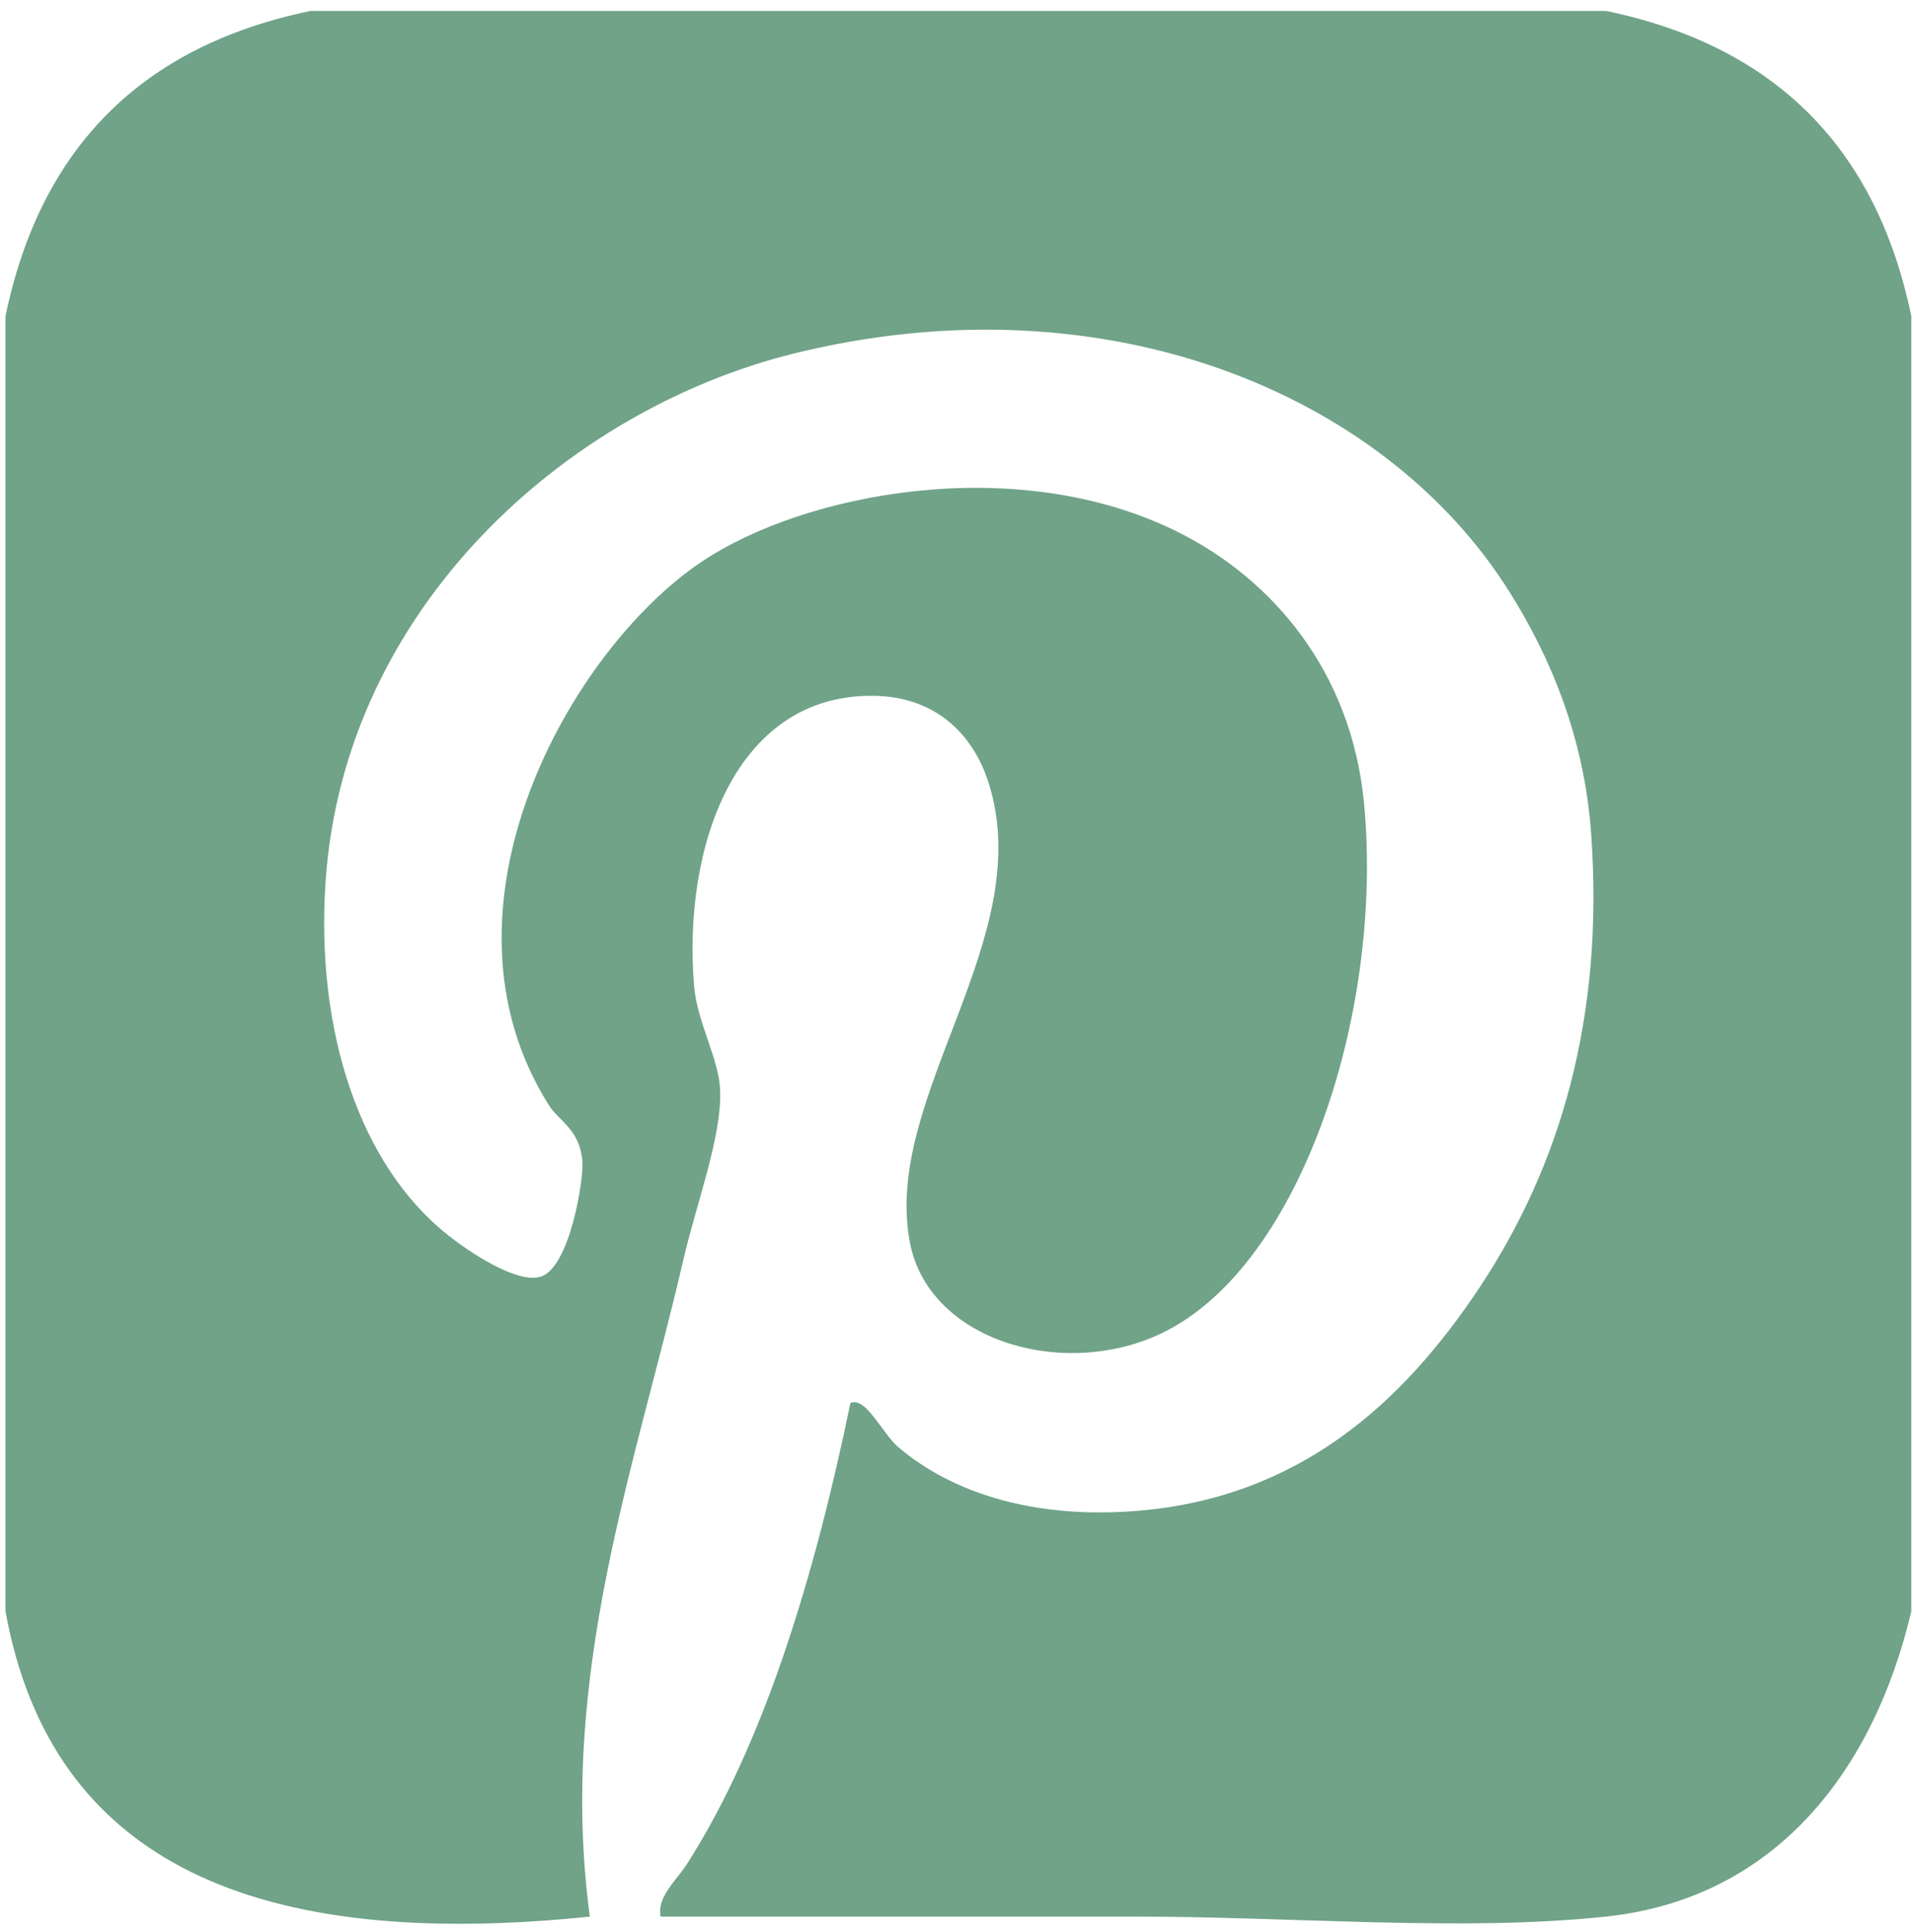
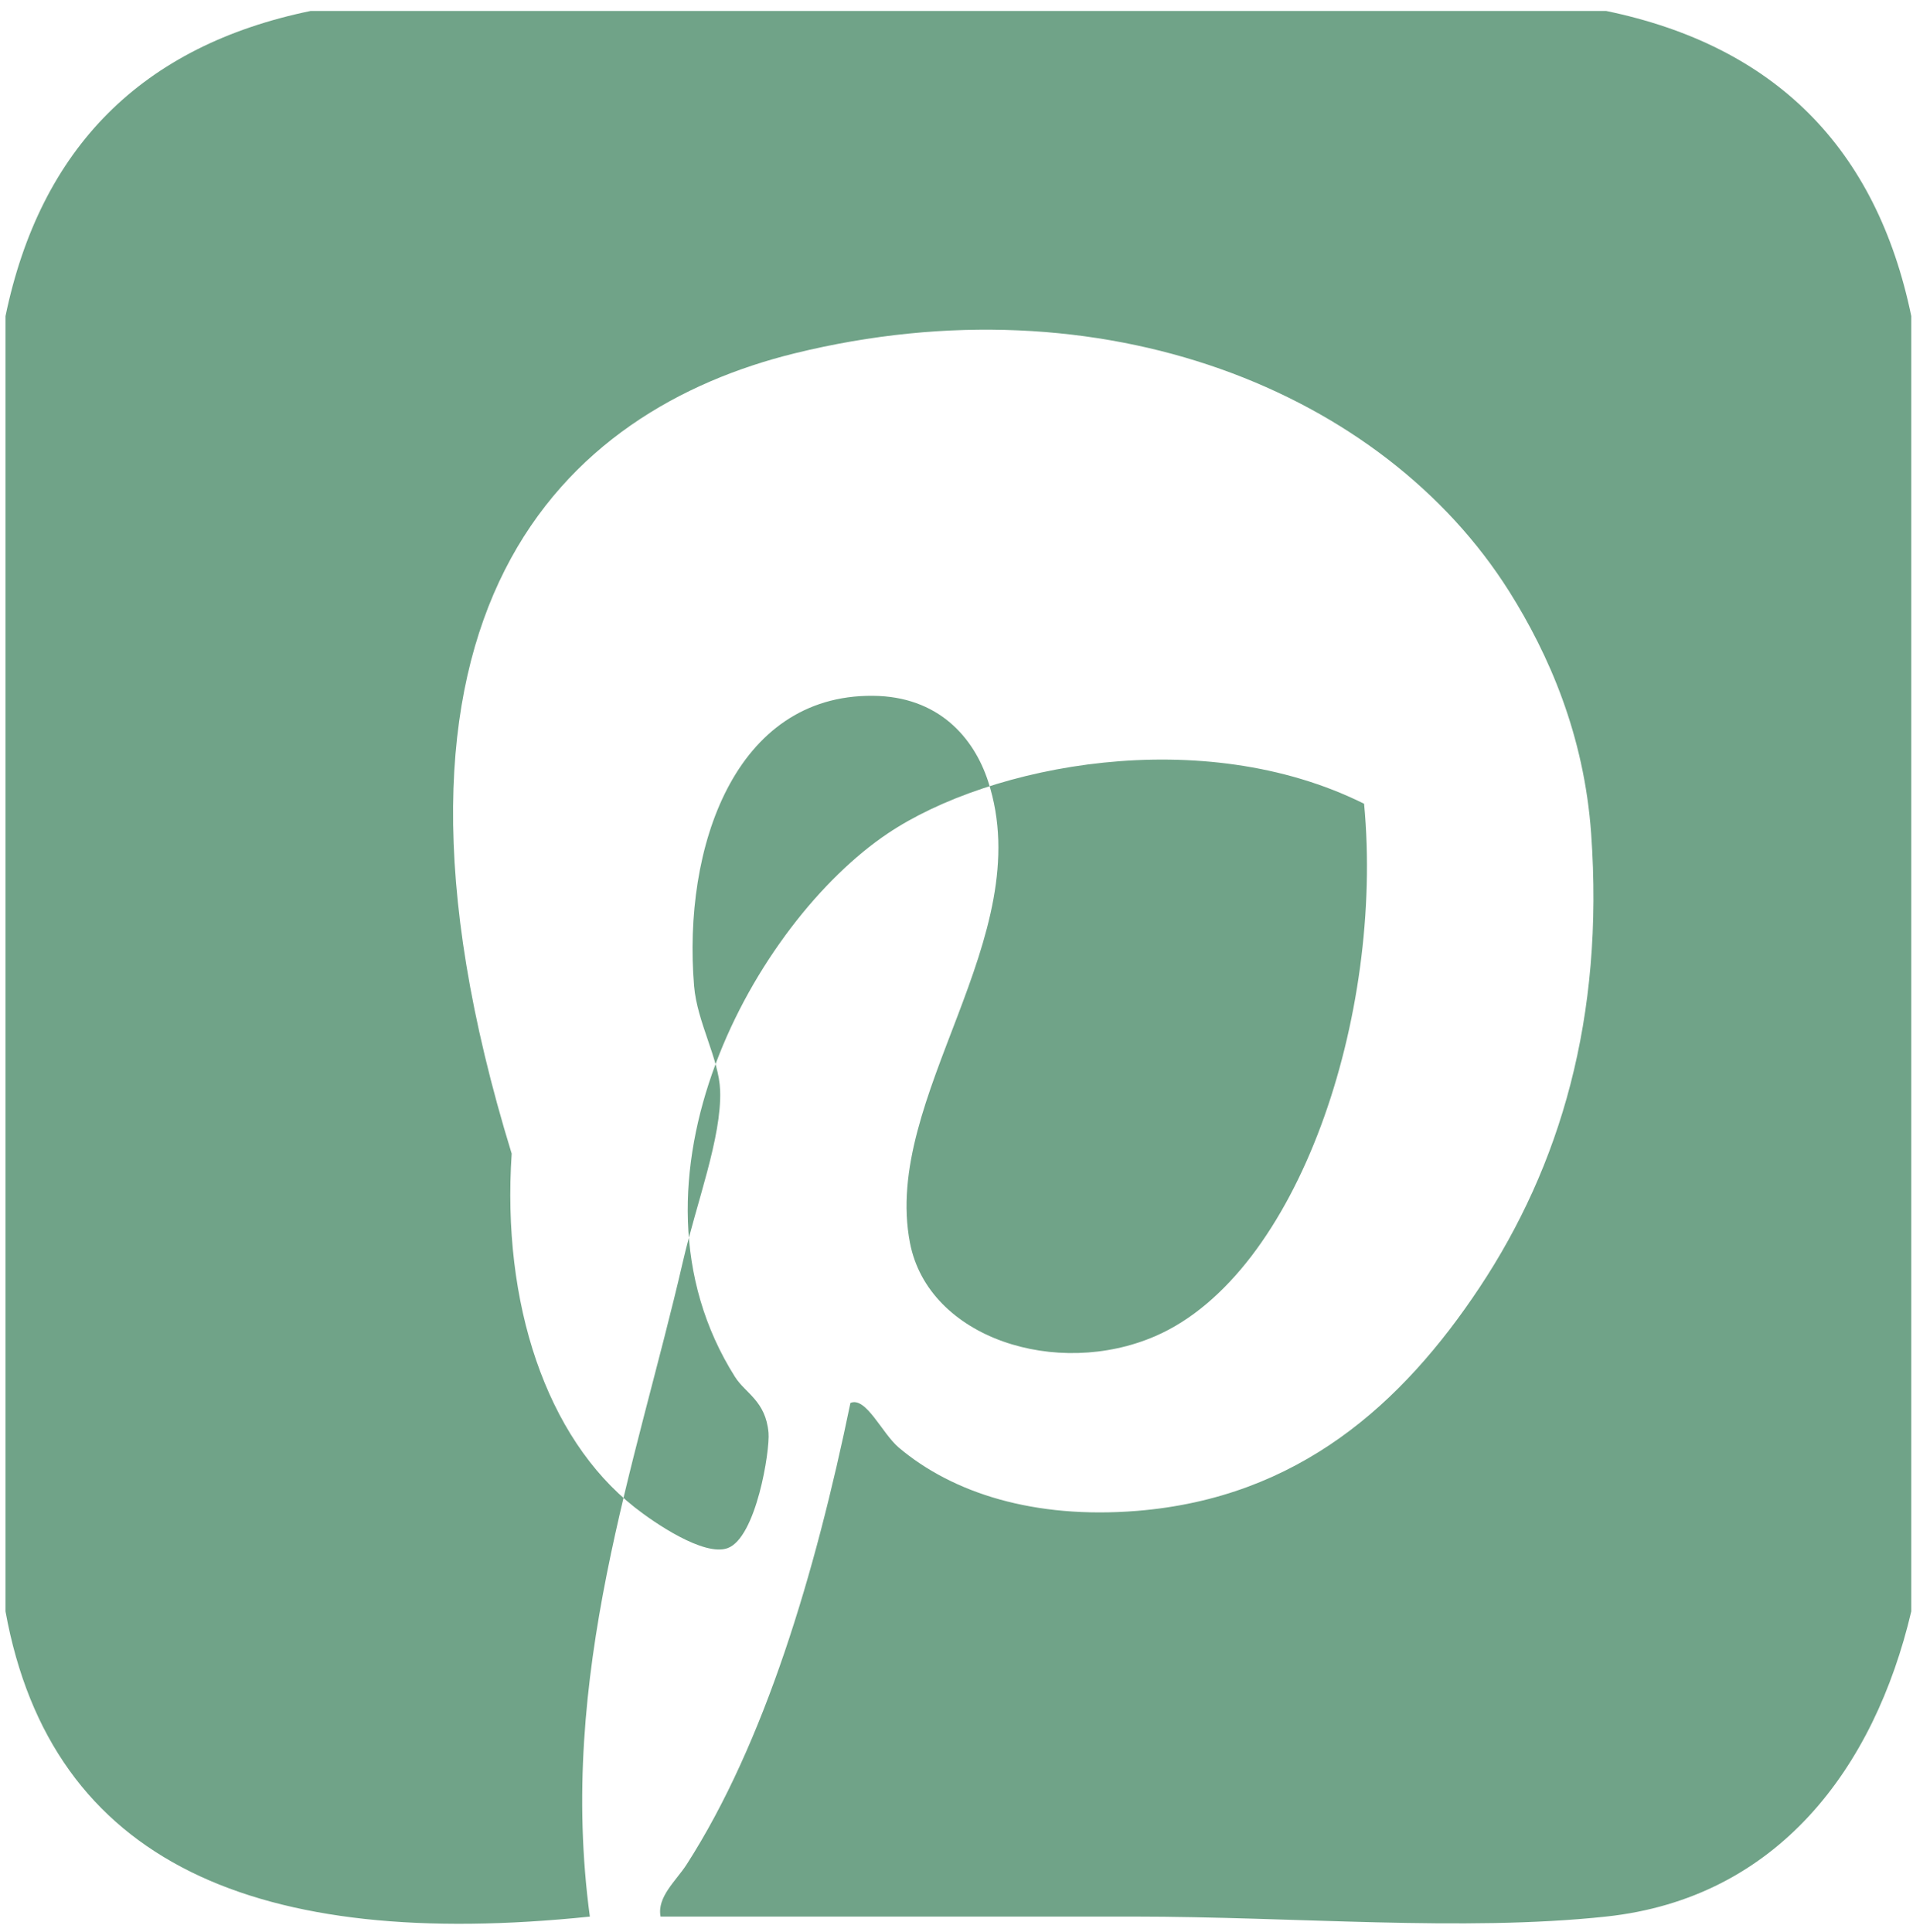
<svg xmlns="http://www.w3.org/2000/svg" version="1.1" width="100" height="101" viewBox="-0.287 -0.572 100 101" enable-background="new -0.287 -0.572 100 101" xml:space="preserve">
  <defs>
</defs>
-   <path fill="#70A388" d="M83.668,0C61.096,0,38.525,0,15.955,0C7.137,1.818,1.828,7.146,0,15.955c0,22.57,0,45.143,0,67.713  c2.4,13.209,13.193,17.754,30.547,15.955c-1.703-12.611,2.432-23.678,4.865-34.246c0.703-3.055,2.035-6.498,1.945-8.949  c-0.059-1.648-1.205-3.566-1.361-5.449c-0.604-7.244,2.127-15.232,9.34-15.176c3.426,0.025,5.281,2.174,6.031,4.475  c2.666,8.17-5.564,16.482-4.086,24.127c0.967,4.992,7.693,7.109,12.842,4.865c7.465-3.252,11.941-16.766,10.896-27.824  c-0.654-6.941-4.822-11.76-9.729-14.205c-8.445-4.207-19.541-2.047-24.906,1.557c-6.871,4.615-14.479,18.113-7.977,28.408  c0.541,0.859,1.604,1.25,1.75,2.918c0.082,0.928-0.645,5.496-2.141,6.033c-1.238,0.445-3.832-1.326-4.863-2.141  c-4.621-3.648-6.945-10.664-6.422-18.484C17.691,31.219,29.35,20.83,41.25,17.9c16.131-3.971,30.773,1.994,37.359,12.453  c2.066,3.285,3.912,7.5,4.279,12.648c0.691,9.643-1.629,17.4-5.836,23.738c-4.027,6.064-9.455,10.99-17.902,11.674  c-5.379,0.436-9.646-0.934-12.453-3.309c-0.881-0.744-1.709-2.678-2.529-2.334c-1.838,8.916-4.49,17.787-8.561,24.127  c-0.549,0.855-1.563,1.697-1.363,2.725c7.793,0,16.178,0,24.713,0c8.414,0,17.23,0.801,24.711,0  c8.971-0.959,14.025-7.766,15.955-15.955c0-22.57,0-45.143,0-67.713C97.799,7.143,92.48,1.824,83.668,0z" />
+   <path fill="#70A388" d="M83.668,0C61.096,0,38.525,0,15.955,0C7.137,1.818,1.828,7.146,0,15.955c0,22.57,0,45.143,0,67.713  c2.4,13.209,13.193,17.754,30.547,15.955c-1.703-12.611,2.432-23.678,4.865-34.246c0.703-3.055,2.035-6.498,1.945-8.949  c-0.059-1.648-1.205-3.566-1.361-5.449c-0.604-7.244,2.127-15.232,9.34-15.176c3.426,0.025,5.281,2.174,6.031,4.475  c2.666,8.17-5.564,16.482-4.086,24.127c0.967,4.992,7.693,7.109,12.842,4.865c7.465-3.252,11.941-16.766,10.896-27.824  c-8.445-4.207-19.541-2.047-24.906,1.557c-6.871,4.615-14.479,18.113-7.977,28.408  c0.541,0.859,1.604,1.25,1.75,2.918c0.082,0.928-0.645,5.496-2.141,6.033c-1.238,0.445-3.832-1.326-4.863-2.141  c-4.621-3.648-6.945-10.664-6.422-18.484C17.691,31.219,29.35,20.83,41.25,17.9c16.131-3.971,30.773,1.994,37.359,12.453  c2.066,3.285,3.912,7.5,4.279,12.648c0.691,9.643-1.629,17.4-5.836,23.738c-4.027,6.064-9.455,10.99-17.902,11.674  c-5.379,0.436-9.646-0.934-12.453-3.309c-0.881-0.744-1.709-2.678-2.529-2.334c-1.838,8.916-4.49,17.787-8.561,24.127  c-0.549,0.855-1.563,1.697-1.363,2.725c7.793,0,16.178,0,24.713,0c8.414,0,17.23,0.801,24.711,0  c8.971-0.959,14.025-7.766,15.955-15.955c0-22.57,0-45.143,0-67.713C97.799,7.143,92.48,1.824,83.668,0z" />
</svg>